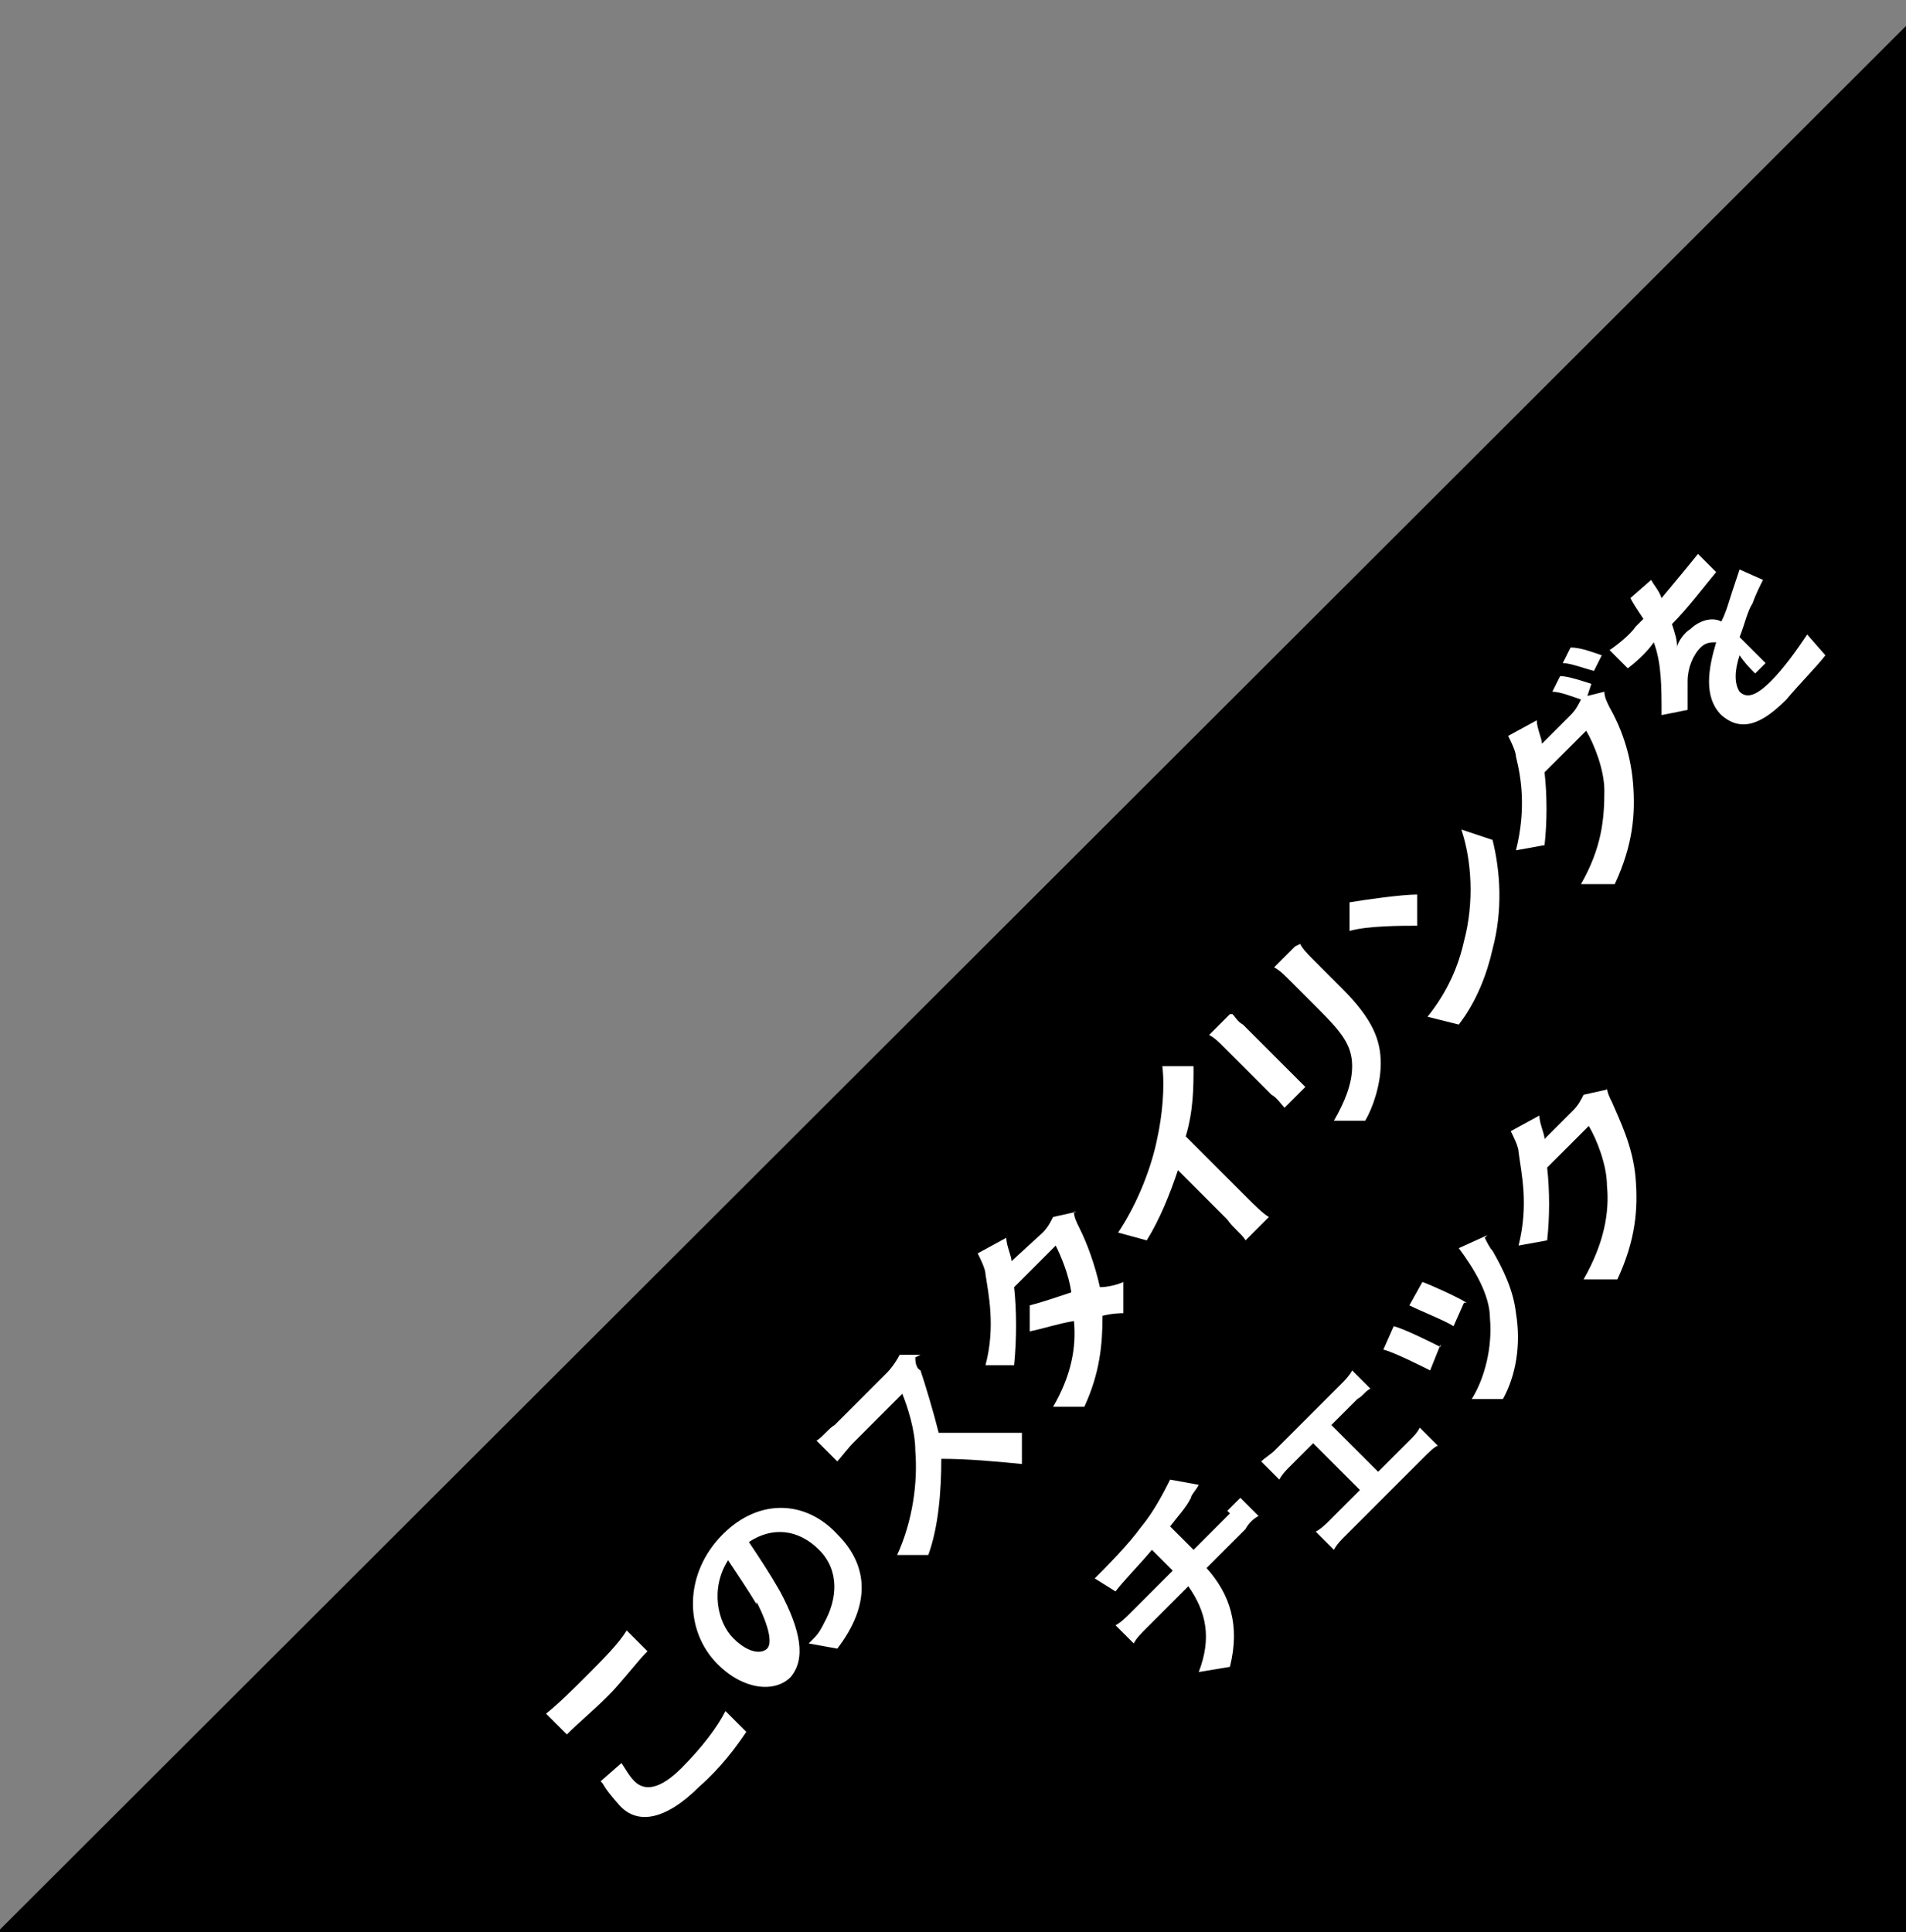
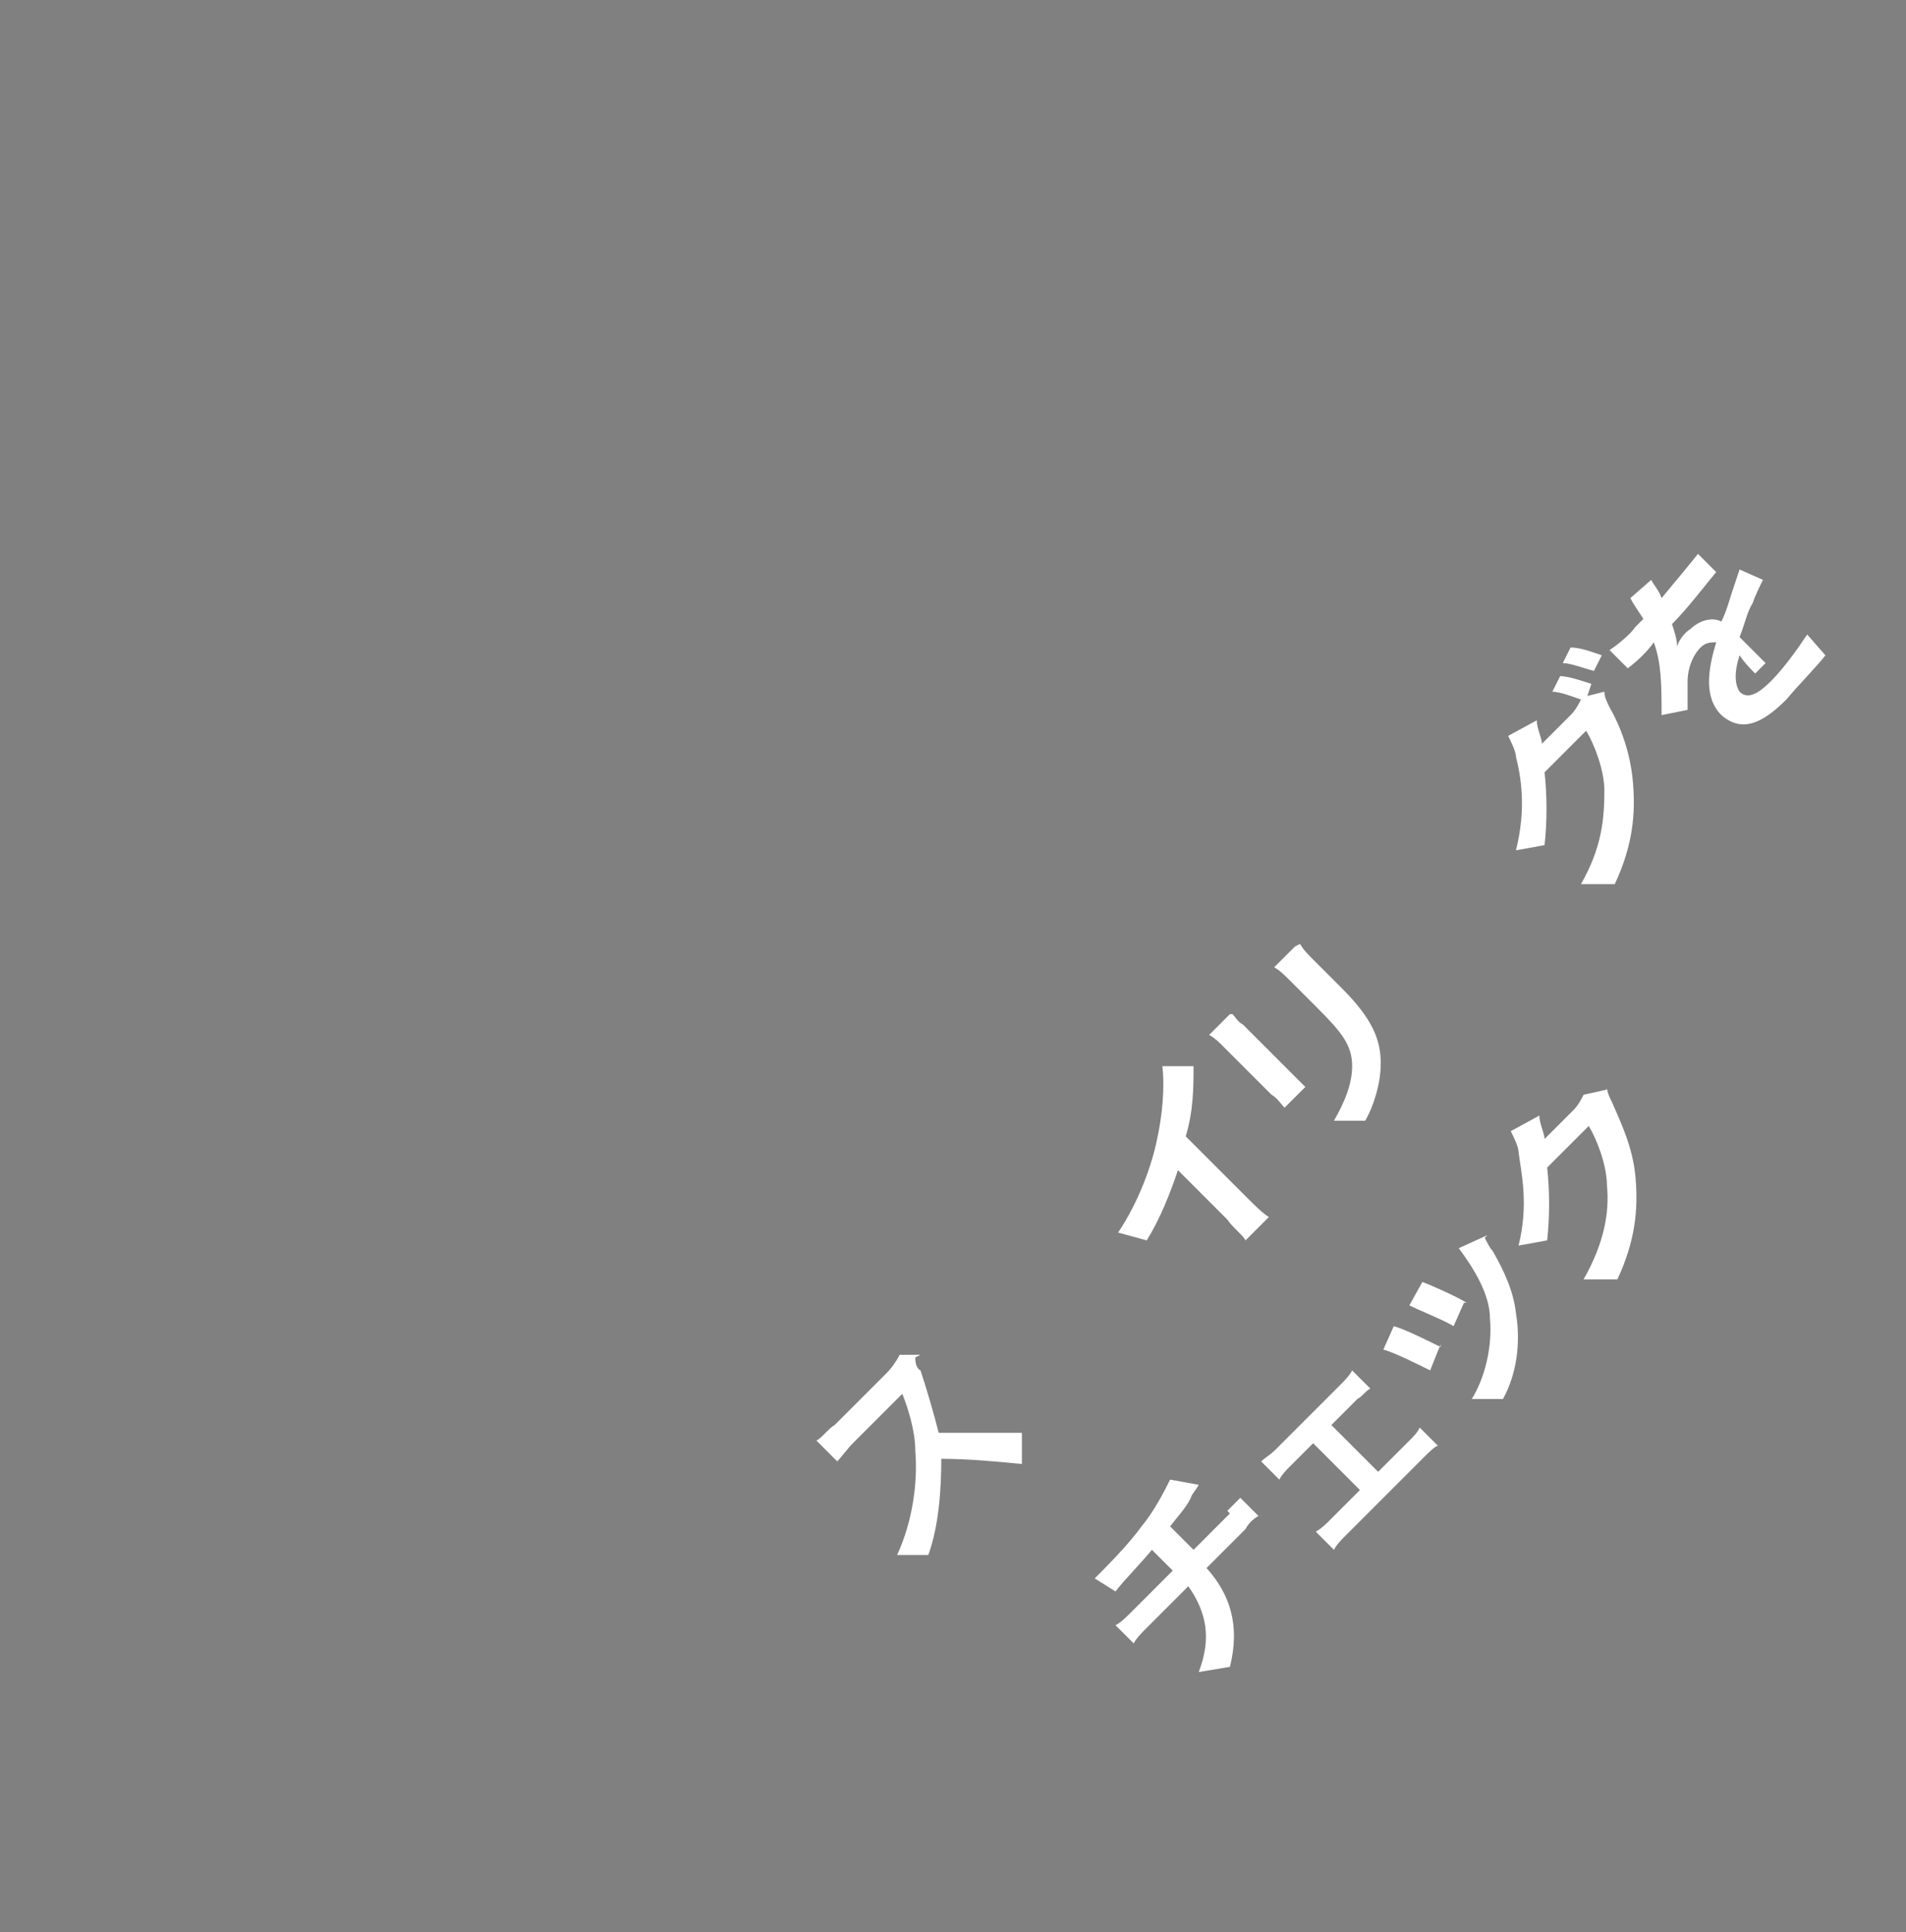
<svg xmlns="http://www.w3.org/2000/svg" id="_レイヤー_2" data-name=" レイヤー 2" version="1.1" viewBox="0 0 73.3 74.3">
  <rect x="0" y="0" width="73.3" height="74.3" fill="#808080" stroke="none" />
  <defs>
    <style>
      .cls-1 {
        fill: #000;
      }

      .cls-1, .cls-2 {
        stroke-width: 0px;
      }

      .cls-3 {
        isolation: isolate;
      }

      .cls-2 {
        fill: #fff;
      }
    </style>
  </defs>
-   <polygon class="cls-1" points="74.3 74.3 -.1 74.3 74.3 0 74.3 74.3" />
  <g>
    <g class="cls-3">
-       <path class="cls-2" d="M21,65.9c.5-.4,1-.9,1.6-1.5.6-.6,1.2-1.2,1.5-1.7l.8.8c-.4.4-1,1.2-1.5,1.7-.6.6-1.1,1-1.6,1.5l-.7-.7ZM23.9,67.8c.2.3.3.5.5.7.4.4,1,.3,1.8-.5.8-.8,1.4-1.6,1.7-2.2l.8.8c-.4.6-1,1.4-1.8,2.1-1.3,1.3-2.4,1.5-3.1.7s-.5-.7-.7-.9l.8-.7Z" />
-       <path class="cls-2" d="M31.3,63c.2-.2.3-.4.4-.6.5-.9.6-2-.2-2.8-.8-.8-1.8-.9-2.7-.3.4.6.8,1.2,1.2,1.9.8,1.5,1,2.6.4,3.3-.6.6-1.8.5-2.8-.5-1.3-1.3-1.3-3.5.2-5,1.4-1.4,3.2-1.3,4.4,0,1.2,1.2,1.3,2.7,0,4.4l-1.1-.2ZM29.1,61.7c-.3-.5-.7-1.1-1.1-1.7-.7,1.1-.4,2.4.2,3s1.1.6,1.3.4c.2-.2.1-.8-.4-1.8Z" />
      <path class="cls-2" d="M35.2,52.2c0,.1,0,.4.2.5.2.6.5,1.6.7,2.4,1,0,2.5,0,3.2,0v1.2c-1-.1-2.1-.2-3.1-.2,0,1.2-.1,2.6-.5,3.7h-1.2c.6-1.3.8-2.8.7-4,0-.8-.3-1.7-.5-2.2l-1.9,1.9c-.2.2-.5.6-.6.7l-.8-.8c.2-.1.5-.5.7-.6l2-2c.2-.2.4-.5.5-.7h.8Z" />
-       <path class="cls-2" d="M41.3,46.6c0,.2.1.4.2.6.3.6.6,1.4.8,2.3.3,0,.7-.1.9-.2v1.2c-.1,0-.4,0-.8.1,0,1.1-.1,2.2-.7,3.5h-1.2c.7-1.2.9-2.3.8-3.3-.6.1-1.2.3-1.7.4v-1c.4-.1,1-.3,1.6-.5-.1-.7-.4-1.4-.6-1.8l-1.6,1.6c.1.9.1,2,0,3h-1.1c.4-1.5.1-2.8,0-3.5,0-.2-.2-.6-.3-.8l1.1-.6c0,.3.2.7.2.9h0s1.2-1.1,1.2-1.1c.2-.2.3-.4.4-.6l.9-.2Z" />
      <path class="cls-2" d="M48,46.1c.2.2.6.6.8.7l-.9.9c-.1-.2-.5-.5-.7-.8l-1.9-1.9c-.3.9-.7,1.9-1.2,2.7l-1.1-.3c.8-1.2,1.3-2.6,1.5-3.6.2-.9.3-2,.2-2.8h1.2c0,.8,0,1.7-.3,2.7l2.3,2.3Z" />
      <path class="cls-2" d="M47.4,39c.1.1.2.3.4.4l1.9,1.9c.1.1.4.4.5.5l-.8.8c-.1-.1-.3-.4-.5-.5l-1.9-1.9c-.1-.1-.3-.3-.5-.4l.8-.8ZM50,36.3c.1.2.3.4.5.6l1.1,1.1c1.2,1.2,1.5,2,1.5,2.9,0,.8-.3,1.7-.6,2.2h-1.2c.4-.7.7-1.4.7-2.1,0-.8-.4-1.3-1.3-2.2l-1.1-1.1c-.2-.2-.4-.4-.6-.5l.8-.8Z" />
-       <path class="cls-2" d="M54.5,34.4v1.2c-.6,0-1.9,0-2.6.2v-1.1c.6-.1,2-.3,2.6-.3ZM56.3,36.2c.4-1.5.3-3.1-.1-4.3l1.2.4c.3,1.2.4,2.7,0,4.2-.2.9-.6,2-1.3,2.9l-1.2-.3c.8-1,1.2-2,1.4-2.9Z" />
      <path class="cls-2" d="M60.9,26.8l.8-.2c0,.2.1.4.2.6.4.7.8,1.7.9,2.9.1,1.2,0,2.4-.7,3.9h-1.3c.8-1.4.9-2.5.9-3.6,0-.8-.4-1.8-.7-2.3l-1.6,1.6c.1.9.1,1.9,0,2.8l-1.1.2c.4-1.6.2-2.8,0-3.6,0-.2-.2-.6-.3-.8l1.1-.6c0,.3.2.7.2.9h0s1.1-1.1,1.1-1.1c.2-.2.3-.4.4-.6h0c-.3-.1-.8-.3-1.1-.3l.3-.6c.3,0,.9.2,1.2.3l-.2.6ZM60.4,24.9c.4,0,.9.2,1.2.3l-.3.6c-.4-.1-.9-.3-1.2-.3l.3-.6Z" />
      <path class="cls-2" d="M67.5,25.9c-.2-.2-.4-.4-.6-.7-.2.6-.2,1.1,0,1.4.3.3.7.1,1.2-.4.5-.5,1-1.2,1.4-1.8l.7.8c-.3.4-1,1.1-1.5,1.7-.9.9-1.7,1.3-2.5.6-.7-.7-.5-1.8-.2-2.8-.2,0-.4,0-.6.2-.3.3-.5.8-.5,1.3,0,.3,0,.7,0,1.1l-1,.2c0-1.1,0-2-.3-2.8h0c-.2.3-.6.7-1,1l-.7-.7c.3-.2.8-.6,1-.9l.3-.3c-.2-.3-.4-.6-.5-.8l.8-.7c.1.2.3.4.4.7.5-.6,1-1.2,1.4-1.7l.7.7c-.5.6-1.1,1.4-1.7,2,.1.3.2.6.2.9,0-.2.3-.6.5-.7.3-.3.8-.5,1.2-.3.2-.4.3-.8.4-1.1.1-.3.2-.6.3-.9l.9.4c-.1.2-.3.6-.4.9-.2.3-.3.8-.5,1.3.3.3.7.7,1,1l-.7.7Z" />
    </g>
    <g class="cls-3">
      <path class="cls-2" d="M47.2,58.1c.1-.1.4-.4.5-.5l.7.7c-.2.1-.4.3-.5.5l-1.5,1.5c.9,1,1.3,2.2.9,3.8l-1.2.2c.5-1.3.3-2.3-.4-3.3l-1.6,1.6c-.2.2-.4.4-.5.6l-.7-.7c.2-.1.4-.3.6-.5l1.6-1.6-.8-.8c-.5.6-1.1,1.2-1.4,1.6l-.8-.5c.4-.4,1.3-1.3,1.8-2,.5-.6.9-1.4,1.1-1.8l1.1.2c-.1.2-.3.4-.3.5-.2.4-.5.7-.8,1.1l.9.9,1.4-1.4Z" />
      <path class="cls-2" d="M54.2,55.4c.2-.2.3-.3.4-.5l.7.7c-.1,0-.4.3-.5.4l-3.1,3.1c-.1.1-.3.3-.4.5l-.7-.7c.2-.1.4-.3.5-.4l1.2-1.2-1.8-1.8-.9.9c-.1.1-.3.3-.4.5l-.7-.7c.1-.1.4-.3.5-.4l2.6-2.6c.1-.1.3-.3.4-.5l.7.7c-.2.1-.3.3-.5.4l-1,1,1.8,1.8,1.2-1.2Z" />
      <path class="cls-2" d="M55.4,51.7l-.4,1c-.4-.2-1.4-.7-1.8-.8l.4-.9c.4.1,1.4.6,1.8.8ZM56.3,50.1l-.4.9c-.3-.2-1.3-.6-1.7-.8l.5-.9c.3.1,1.4.6,1.7.8ZM57.1,47.6c.1.2.2.4.3.5.4.7.8,1.5.9,2.4.2,1.2,0,2.4-.5,3.3h-1.2c.5-.8.8-2,.7-3.1,0-.9-.6-1.9-1.2-2.7l1.1-.5Z" />
      <path class="cls-2" d="M61.8,41.8c0,.2.1.4.2.6.3.7.8,1.7.9,2.9.1,1.2,0,2.4-.7,3.9h-1.3c.8-1.4,1-2.6.9-3.6,0-.8-.4-1.8-.7-2.3l-1.6,1.6c.1.9.1,1.9,0,2.8l-1.1.2c.4-1.6.1-2.8,0-3.6,0-.2-.2-.6-.3-.8l1.1-.6c0,.3.2.7.2.9h0s1.1-1.1,1.1-1.1c.2-.2.3-.4.4-.6l.9-.2Z" />
    </g>
  </g>
</svg>